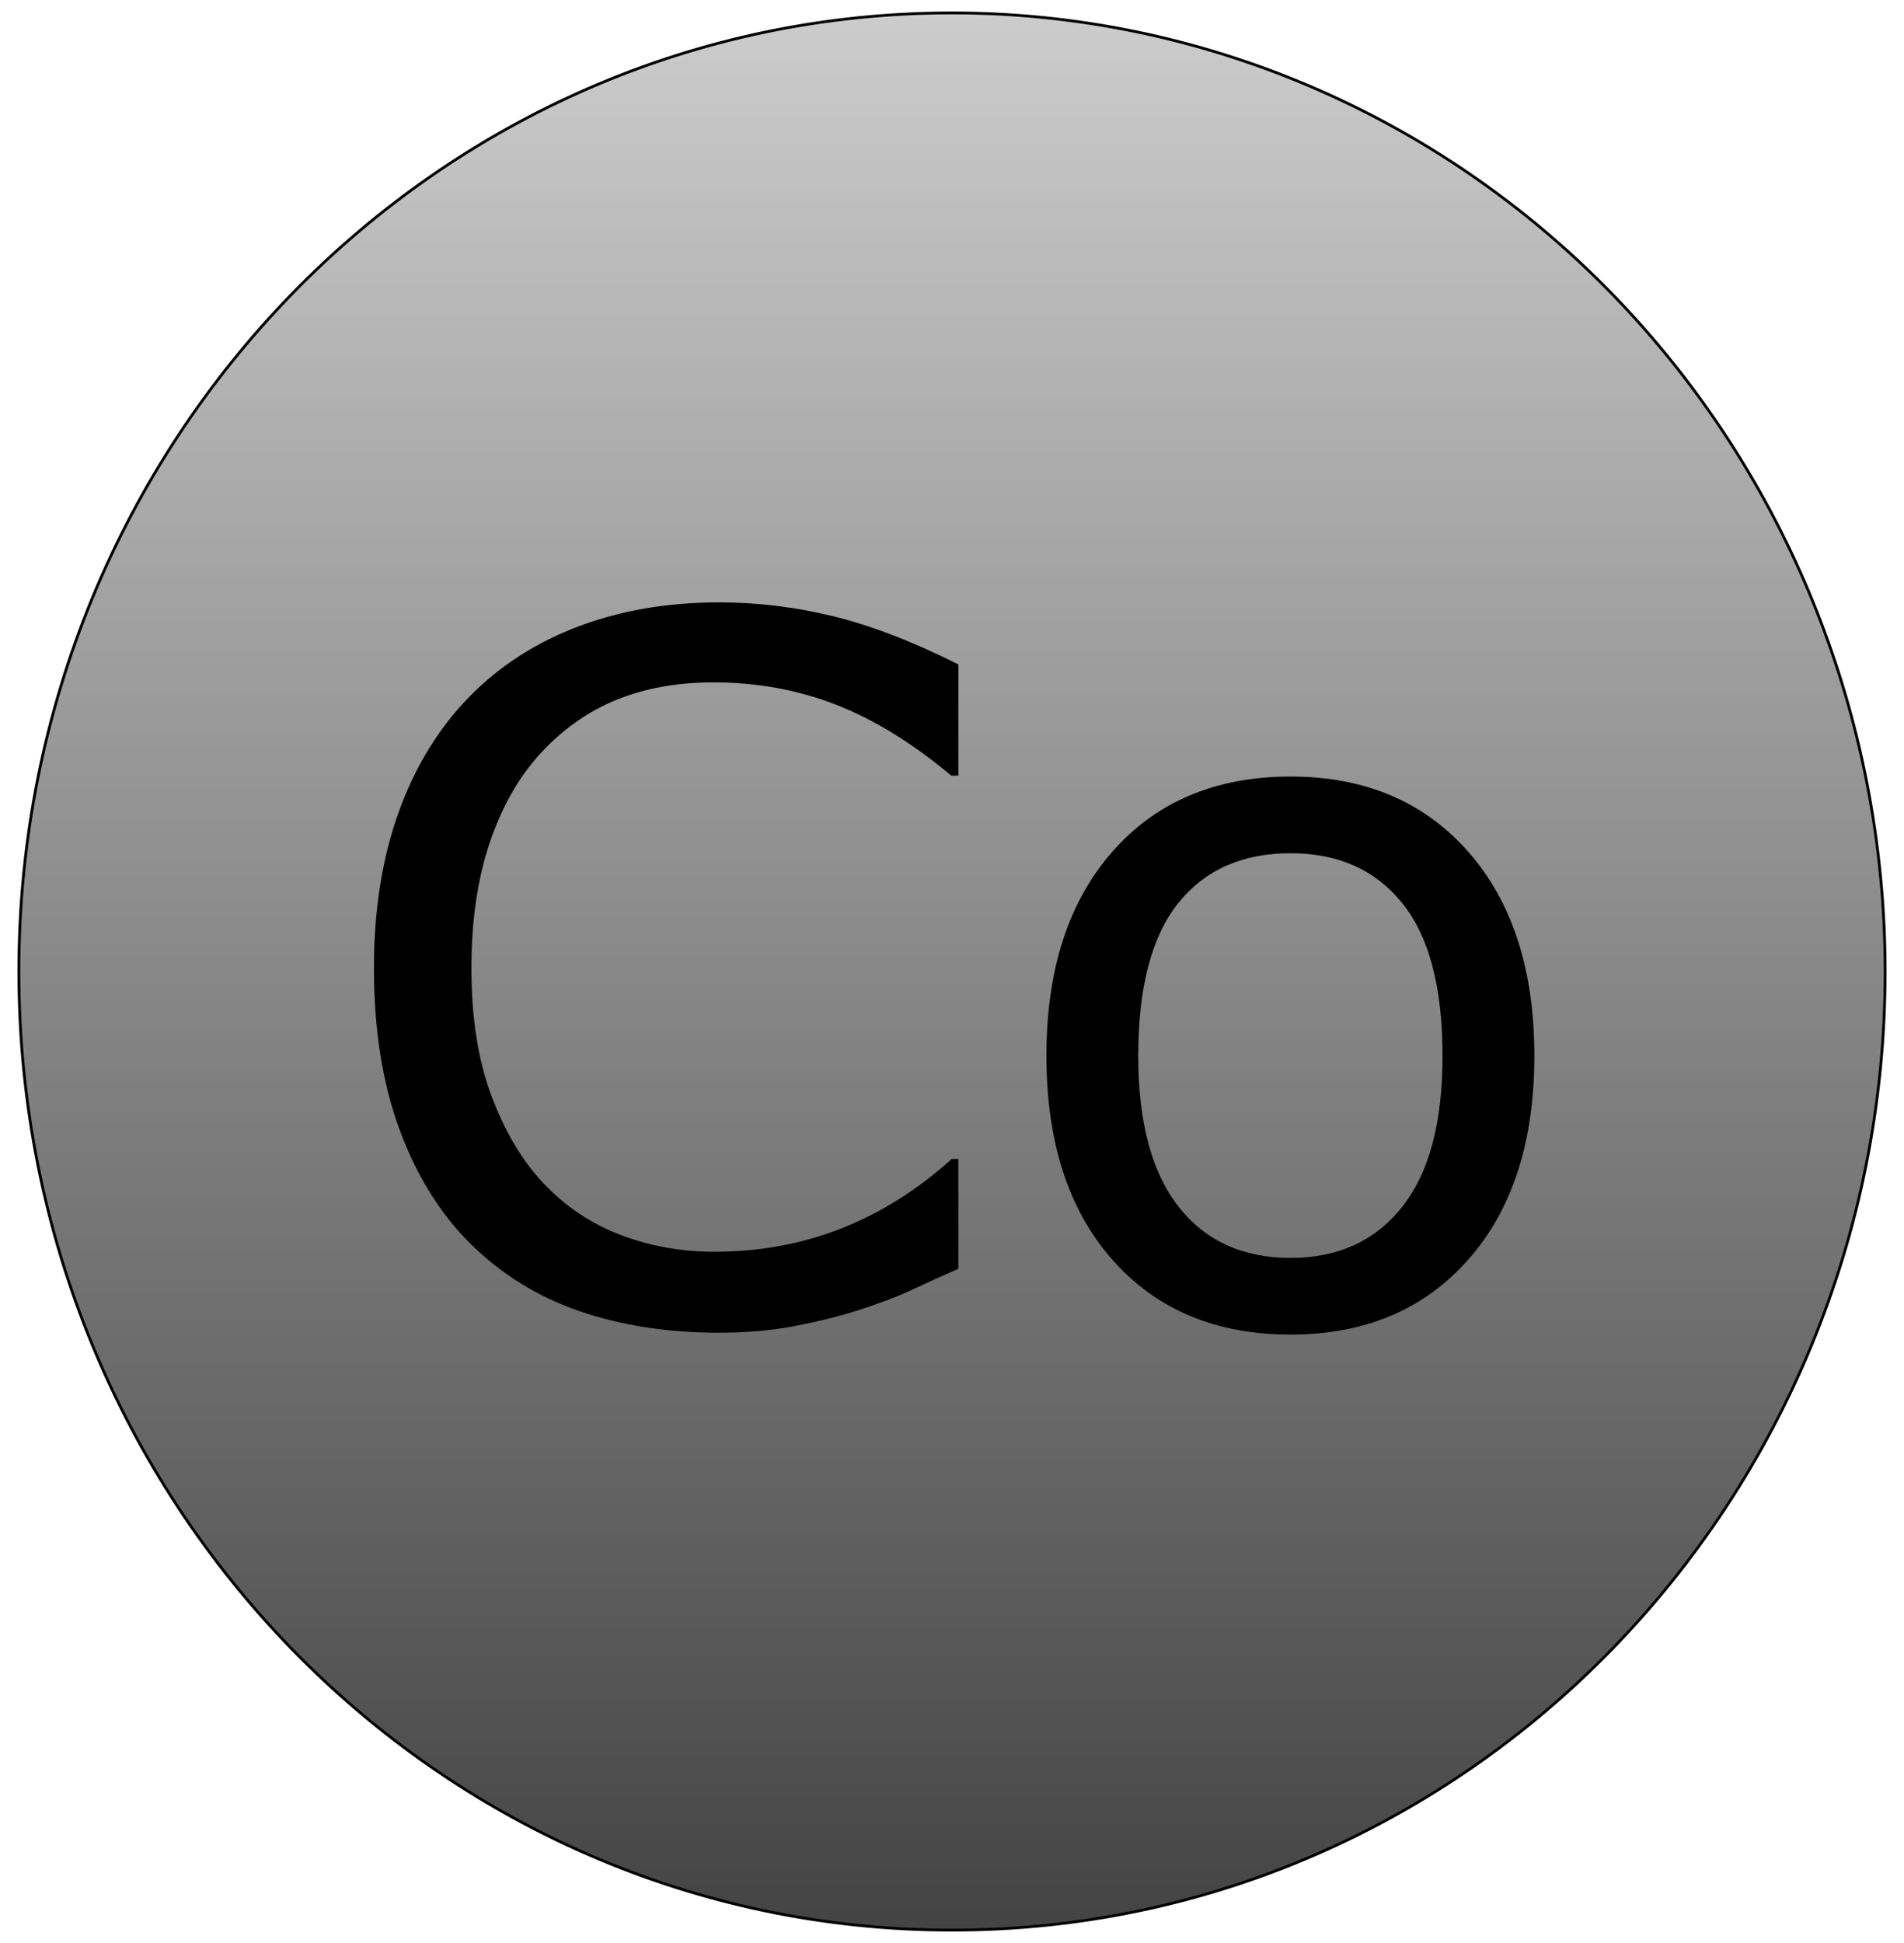
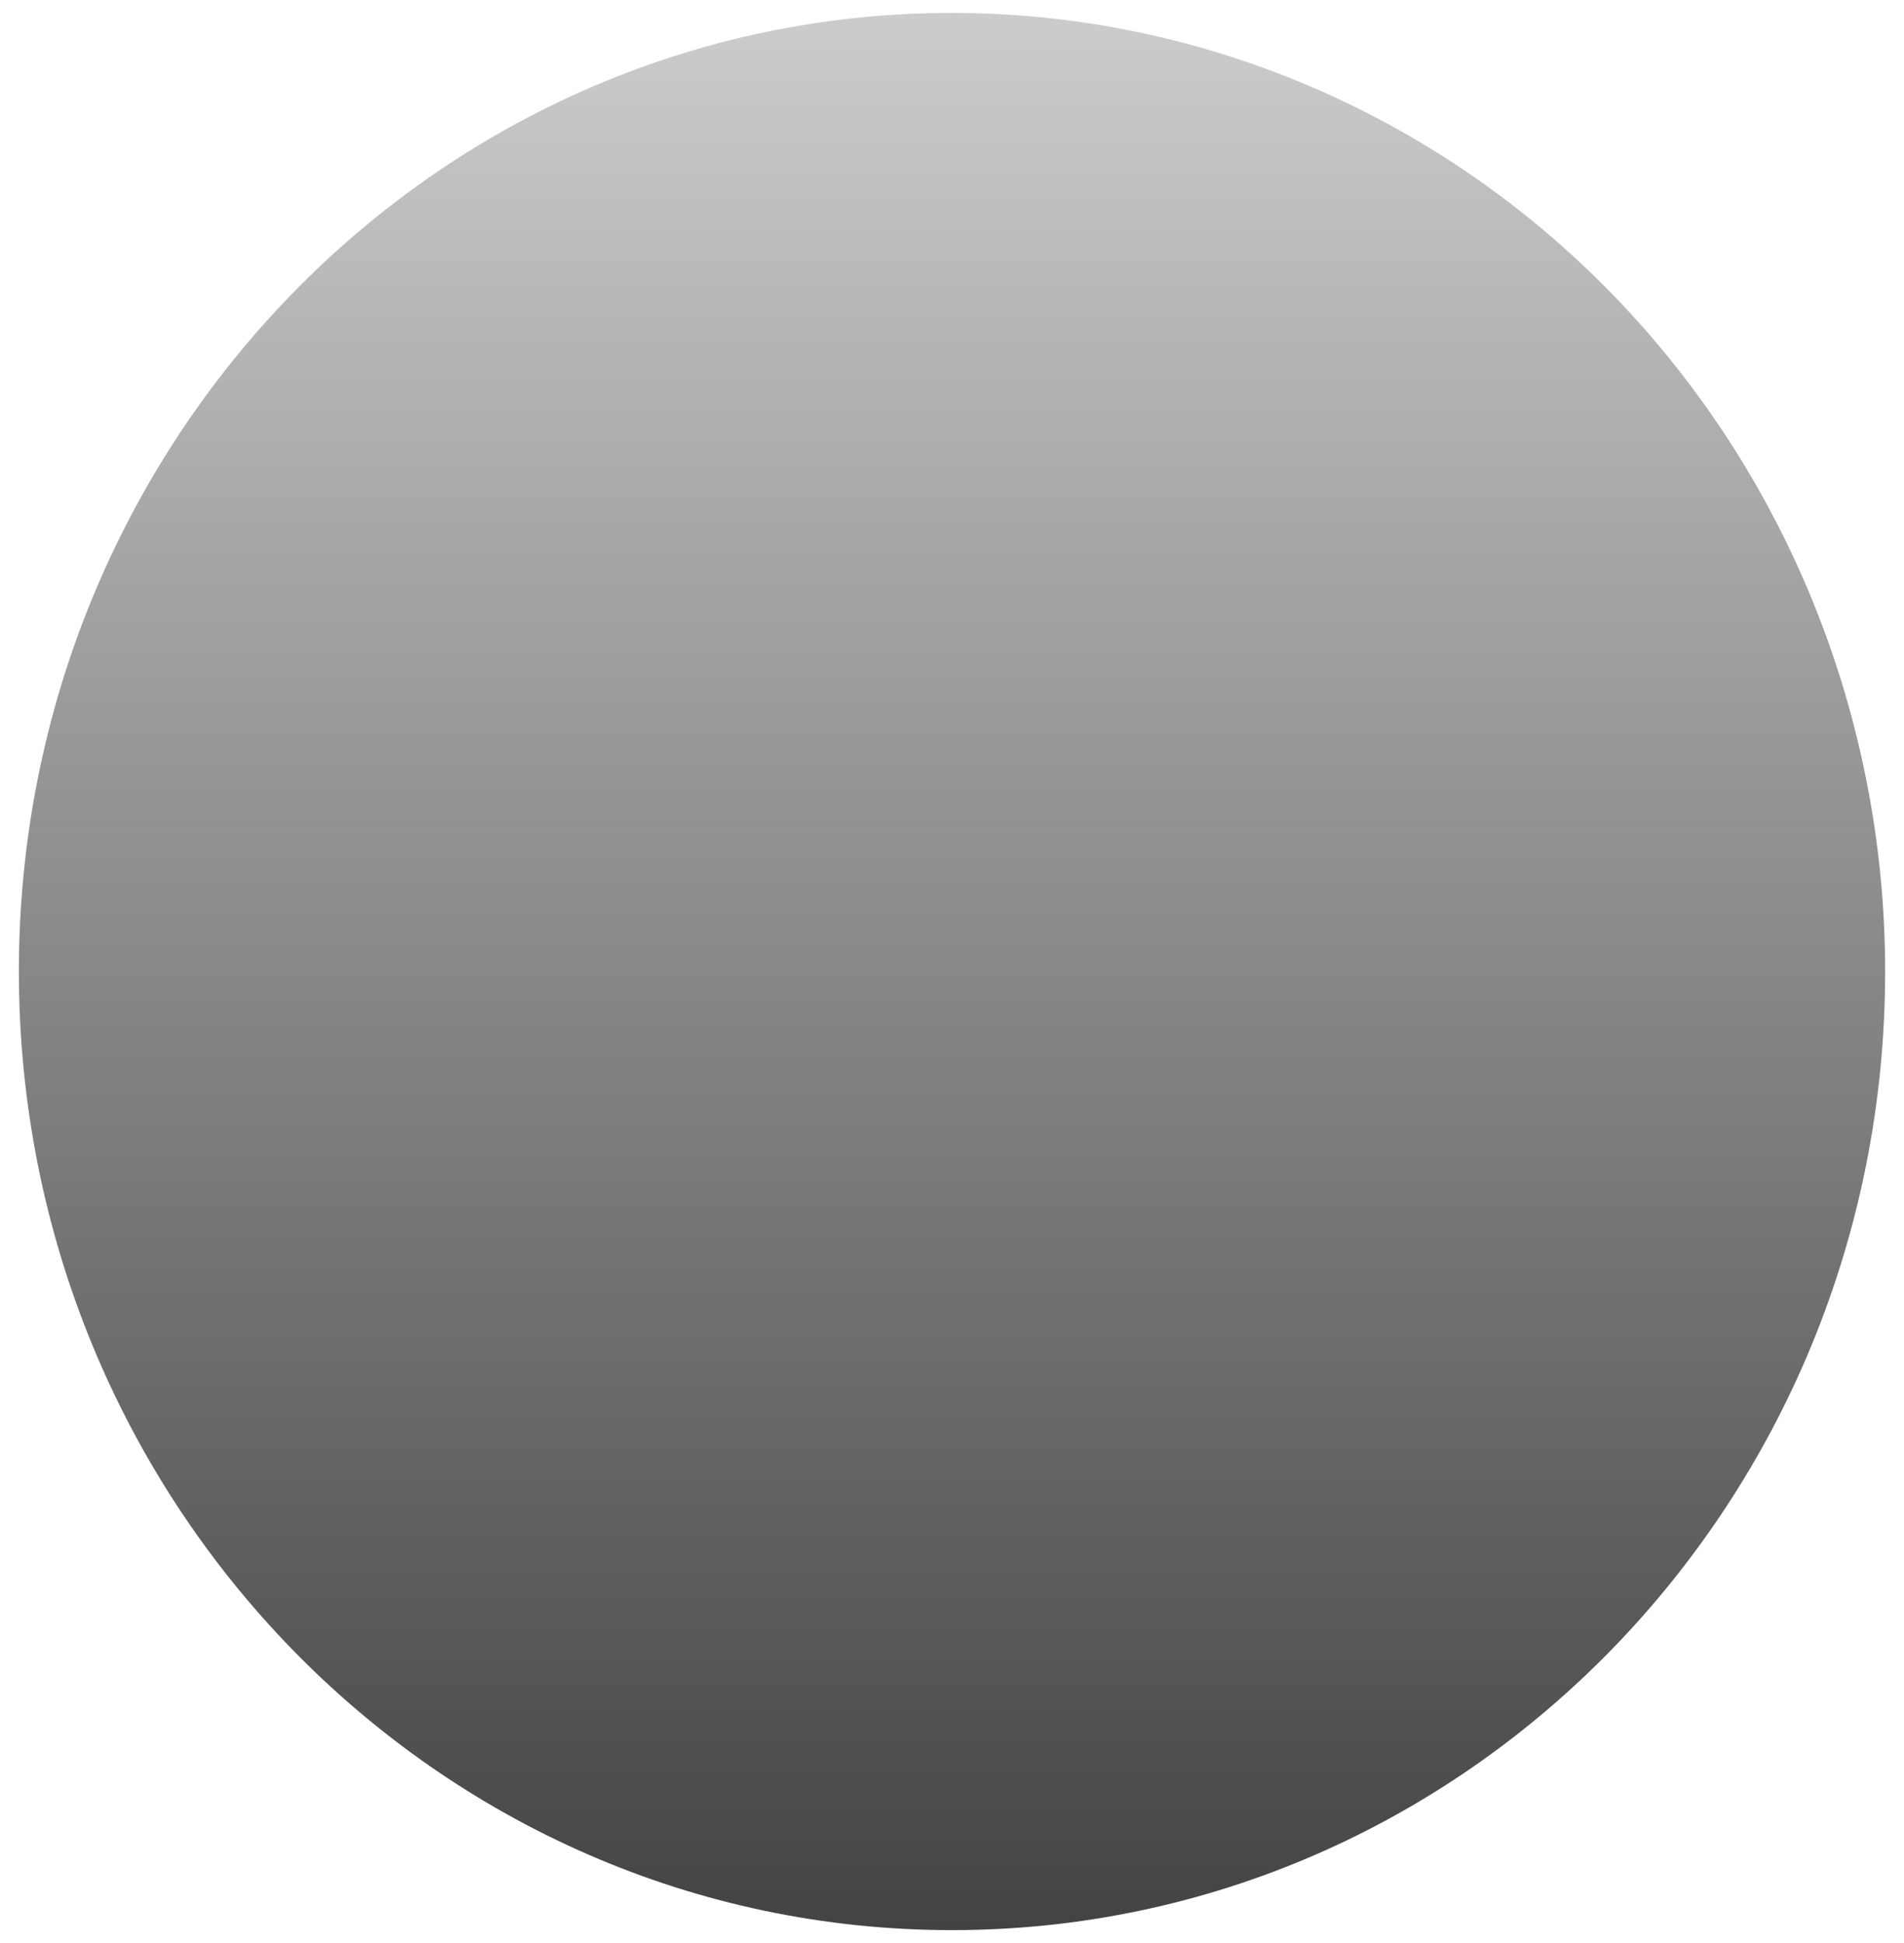
<svg xmlns="http://www.w3.org/2000/svg" version="1.1" viewBox="0.0 0.0 683.627 697.588" fill="none" stroke="none" stroke-linecap="square" stroke-miterlimit="10">
  <clipPath id="p.0">
    <path d="m0 0l683.627 0l0 697.588l-683.627 0l0 -697.588z" clip-rule="nonzero" />
  </clipPath>
  <g clip-path="url(#p.0)">
-     <path fill="#000000" fill-opacity="0.0" d="m0 0l683.627 0l0 697.588l-683.627 0z" fill-rule="evenodd" />
    <defs>
      <linearGradient id="p.1" gradientUnits="userSpaceOnUse" gradientTransform="matrix(26.236 0.0 0.0 26.236 0.0 0.0)" spreadMethod="pad" x1="0.258" y1="0.177" x2="0.258" y2="26.412">
        <stop offset="0.0" stop-color="#cccccc" />
        <stop offset="1.0" stop-color="#434343" />
      </linearGradient>
    </defs>
-     <path fill="url(#p.1)" d="m6.774 348.794l0 0c0 -190.073 150.002 -344.158 335.039 -344.158l0 0c88.858 0 174.077 36.259 236.909 100.801c62.832 64.542 98.131 152.08 98.131 243.356l0 0c0 190.073 -150.002 344.157 -335.039 344.157l0 0c-185.037 0 -335.039 -154.085 -335.039 -344.157z" fill-rule="evenodd" />
-     <path stroke="#000000" stroke-width="1.0" stroke-linejoin="round" stroke-linecap="butt" d="m6.774 348.794l0 0c0 -190.073 150.002 -344.158 335.039 -344.158l0 0c88.858 0 174.077 36.259 236.909 100.801c62.832 64.542 98.131 152.08 98.131 243.356l0 0c0 190.073 -150.002 344.157 -335.039 344.157l0 0c-185.037 0 -335.039 -154.085 -335.039 -344.157z" fill-rule="evenodd" />
-     <path fill="#000000" d="m344.104 455.515q-9.344 4.078 -16.906 7.656q-7.562 3.562 -19.797 7.469q-10.359 3.234 -22.516 5.531q-12.141 2.297 -26.75 2.297q-27.531 0 -50.047 -7.734q-22.516 -7.734 -39.172 -24.219q-16.312 -16.141 -25.484 -41.031q-9.172 -24.891 -9.172 -57.859q0 -31.266 8.828 -55.906q8.844 -24.641 25.484 -41.625q16.156 -16.484 39.0 -25.156q22.859 -8.672 50.719 -8.672q20.391 0 40.703 4.938q20.312 4.922 45.109 17.328l0 39.937l-2.547 0q-20.891 -17.5 -41.453 -25.484q-20.562 -8.0 -44.016 -8.0q-19.203 0 -34.578 6.203q-15.375 6.203 -27.438 19.297q-11.734 12.734 -18.281 32.203q-6.531 19.453 -6.531 44.938q0 26.672 7.219 45.875q7.219 19.203 18.609 31.266q11.891 12.578 27.781 18.609q15.891 6.031 33.562 6.031q24.297 0 45.531 -8.328q21.25 -8.328 39.766 -24.984l2.375 0l0 39.422zm206.801 -76.453q0 46.391 -23.797 73.234q-23.781 26.844 -63.719 26.844q-40.266 0 -63.969 -26.844q-23.703 -26.844 -23.703 -73.234q0 -46.391 23.703 -73.328q23.703 -26.938 63.969 -26.938q39.938 0 63.719 26.938q23.797 26.938 23.797 73.328zm-32.969 0q0 -36.875 -14.453 -54.797q-14.438 -17.938 -40.094 -17.938q-26.0 0 -40.359 17.938q-14.344 17.922 -14.344 54.797q0 35.672 14.438 54.109q14.438 18.438 40.266 18.438q25.5 0 40.016 -18.266q14.531 -18.266 14.531 -54.281z" fill-rule="nonzero" />
+     <path fill="url(#p.1)" d="m6.774 348.794l0 0c0 -190.073 150.002 -344.158 335.039 -344.158l0 0c88.858 0 174.077 36.259 236.909 100.801c62.832 64.542 98.131 152.08 98.131 243.356l0 0c0 190.073 -150.002 344.157 -335.039 344.157c-185.037 0 -335.039 -154.085 -335.039 -344.157z" fill-rule="evenodd" />
  </g>
</svg>